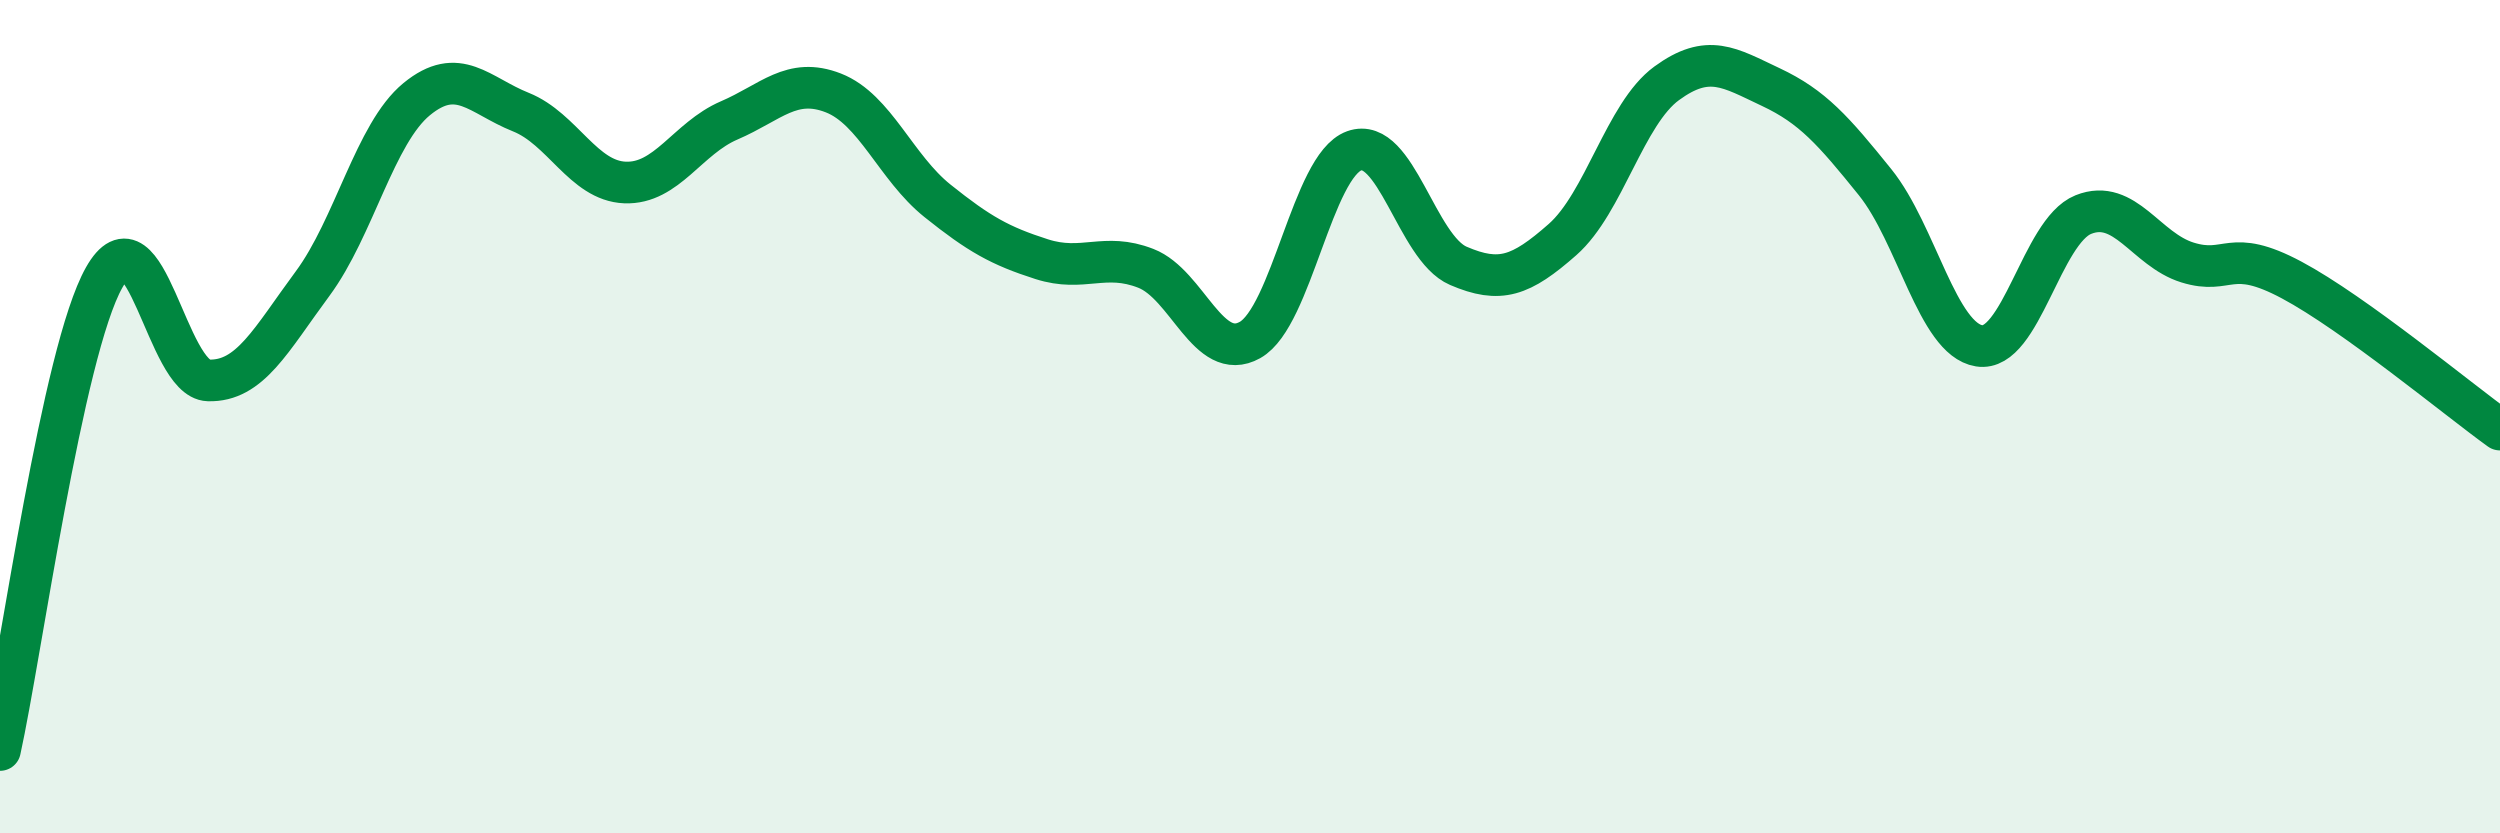
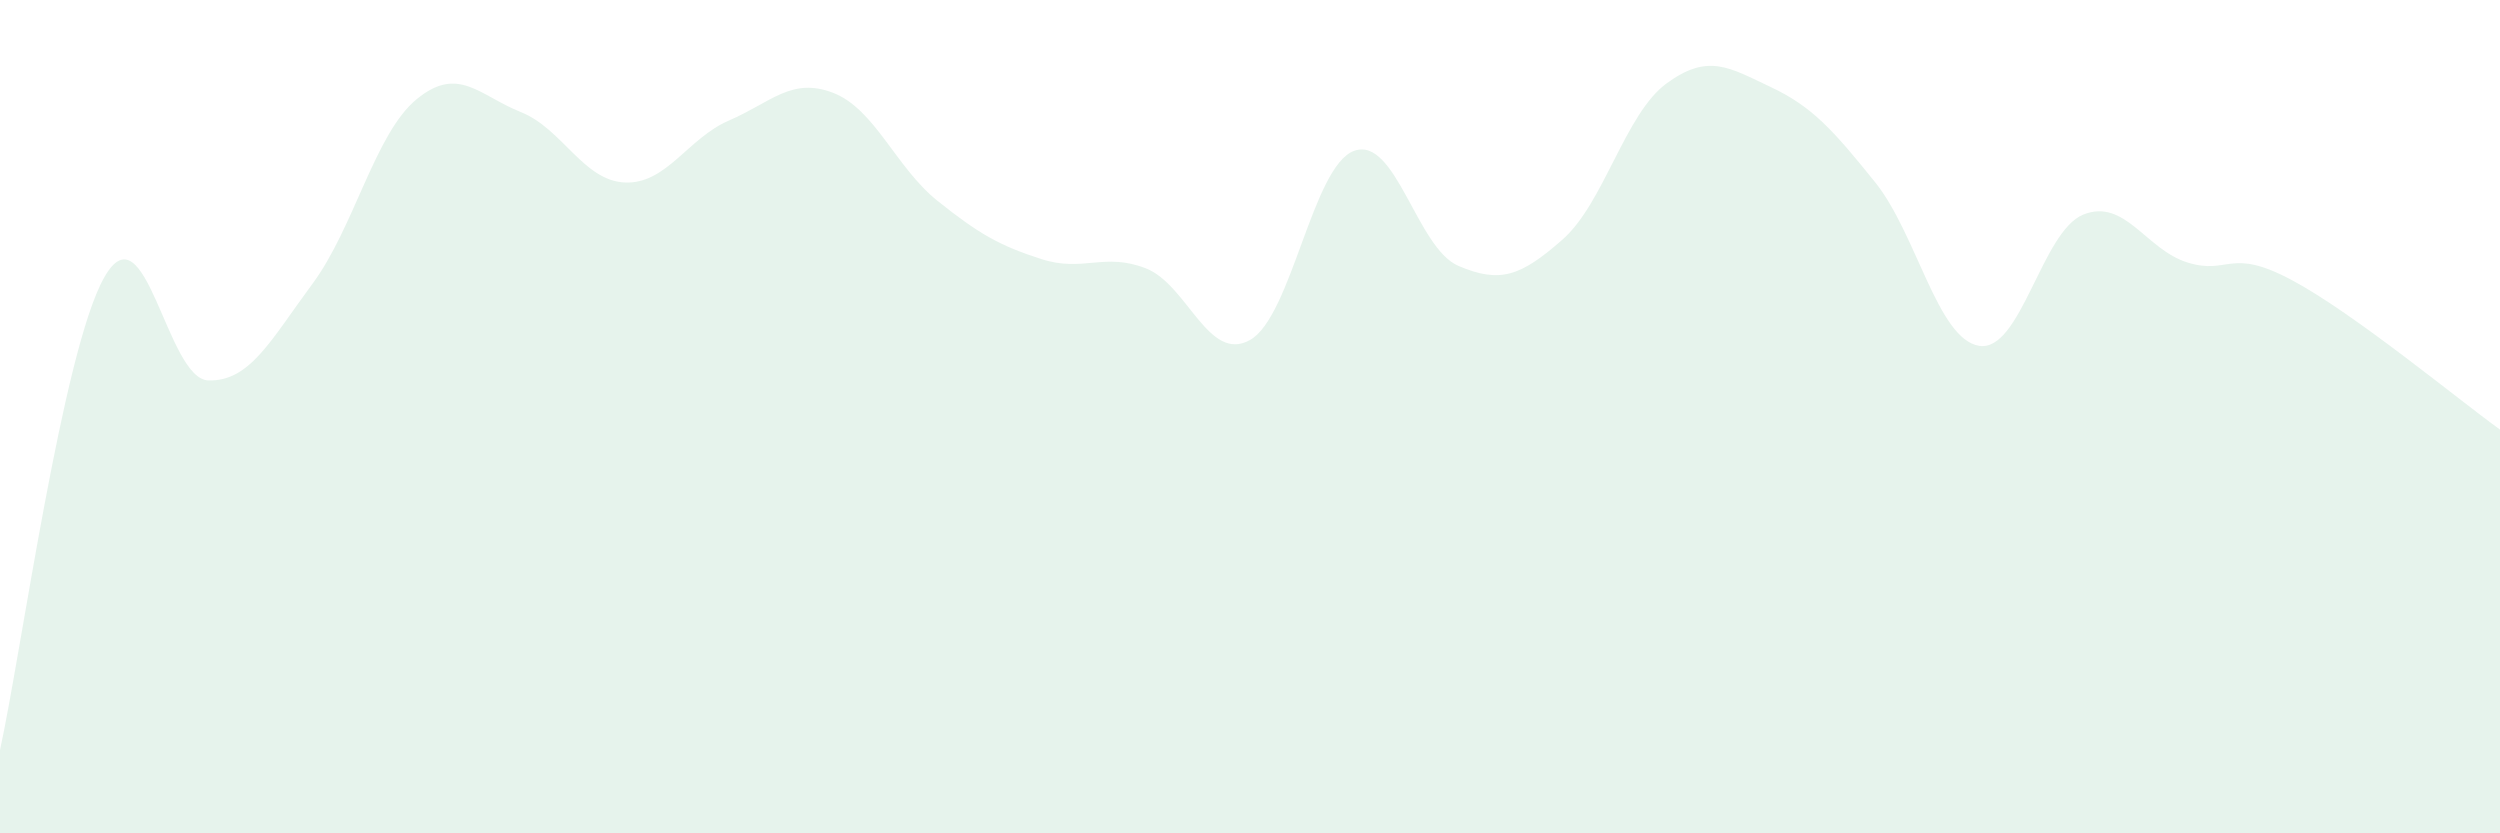
<svg xmlns="http://www.w3.org/2000/svg" width="60" height="20" viewBox="0 0 60 20">
  <path d="M 0,18 C 0.5,15.73 1.5,8.43 2.5,6.66 C 3.5,4.89 4,9.1 5,9.13 C 6,9.16 6.5,8.16 7.5,6.81 C 8.5,5.46 9,3.2 10,2.38 C 11,1.56 11.5,2.29 12.5,2.69 C 13.5,3.09 14,4.34 15,4.38 C 16,4.42 16.5,3.32 17.5,2.89 C 18.5,2.46 19,1.84 20,2.23 C 21,2.62 21.5,4.02 22.5,4.82 C 23.5,5.62 24,5.9 25,6.22 C 26,6.54 26.5,6.05 27.5,6.44 C 28.5,6.83 29,8.72 30,8.16 C 31,7.6 31.5,3.98 32.5,3.62 C 33.5,3.26 34,5.95 35,6.38 C 36,6.81 36.5,6.63 37.5,5.75 C 38.5,4.87 39,2.73 40,2 C 41,1.27 41.5,1.62 42.5,2.09 C 43.5,2.56 44,3.13 45,4.37 C 46,5.61 46.5,8.14 47.5,8.3 C 48.5,8.46 49,5.55 50,5.15 C 51,4.75 51.5,5.99 52.5,6.3 C 53.5,6.61 53.5,5.92 55,6.72 C 56.5,7.52 59,9.59 60,10.31L60 20L0 20Z" fill="#008740" opacity="0.1" stroke-linecap="round" stroke-linejoin="round" />
-   <path d="M 0,18 C 0.5,15.73 1.5,8.43 2.5,6.66 C 3.5,4.89 4,9.1 5,9.13 C 6,9.16 6.5,8.16 7.5,6.81 C 8.5,5.46 9,3.2 10,2.38 C 11,1.56 11.5,2.29 12.5,2.69 C 13.5,3.09 14,4.34 15,4.38 C 16,4.42 16.5,3.32 17.5,2.89 C 18.5,2.46 19,1.84 20,2.23 C 21,2.62 21.5,4.02 22.5,4.82 C 23.5,5.62 24,5.9 25,6.22 C 26,6.54 26.5,6.05 27.5,6.44 C 28.5,6.83 29,8.72 30,8.16 C 31,7.6 31.5,3.98 32.5,3.62 C 33.5,3.26 34,5.95 35,6.38 C 36,6.81 36.5,6.63 37.5,5.75 C 38.5,4.87 39,2.73 40,2 C 41,1.27 41.5,1.62 42.5,2.09 C 43.5,2.56 44,3.13 45,4.37 C 46,5.61 46.5,8.14 47.5,8.3 C 48.5,8.46 49,5.55 50,5.15 C 51,4.75 51.5,5.99 52.5,6.3 C 53.5,6.61 53.5,5.92 55,6.72 C 56.5,7.52 59,9.59 60,10.31" stroke="#008740" stroke-width="1" fill="none" stroke-linecap="round" stroke-linejoin="round" />
</svg>